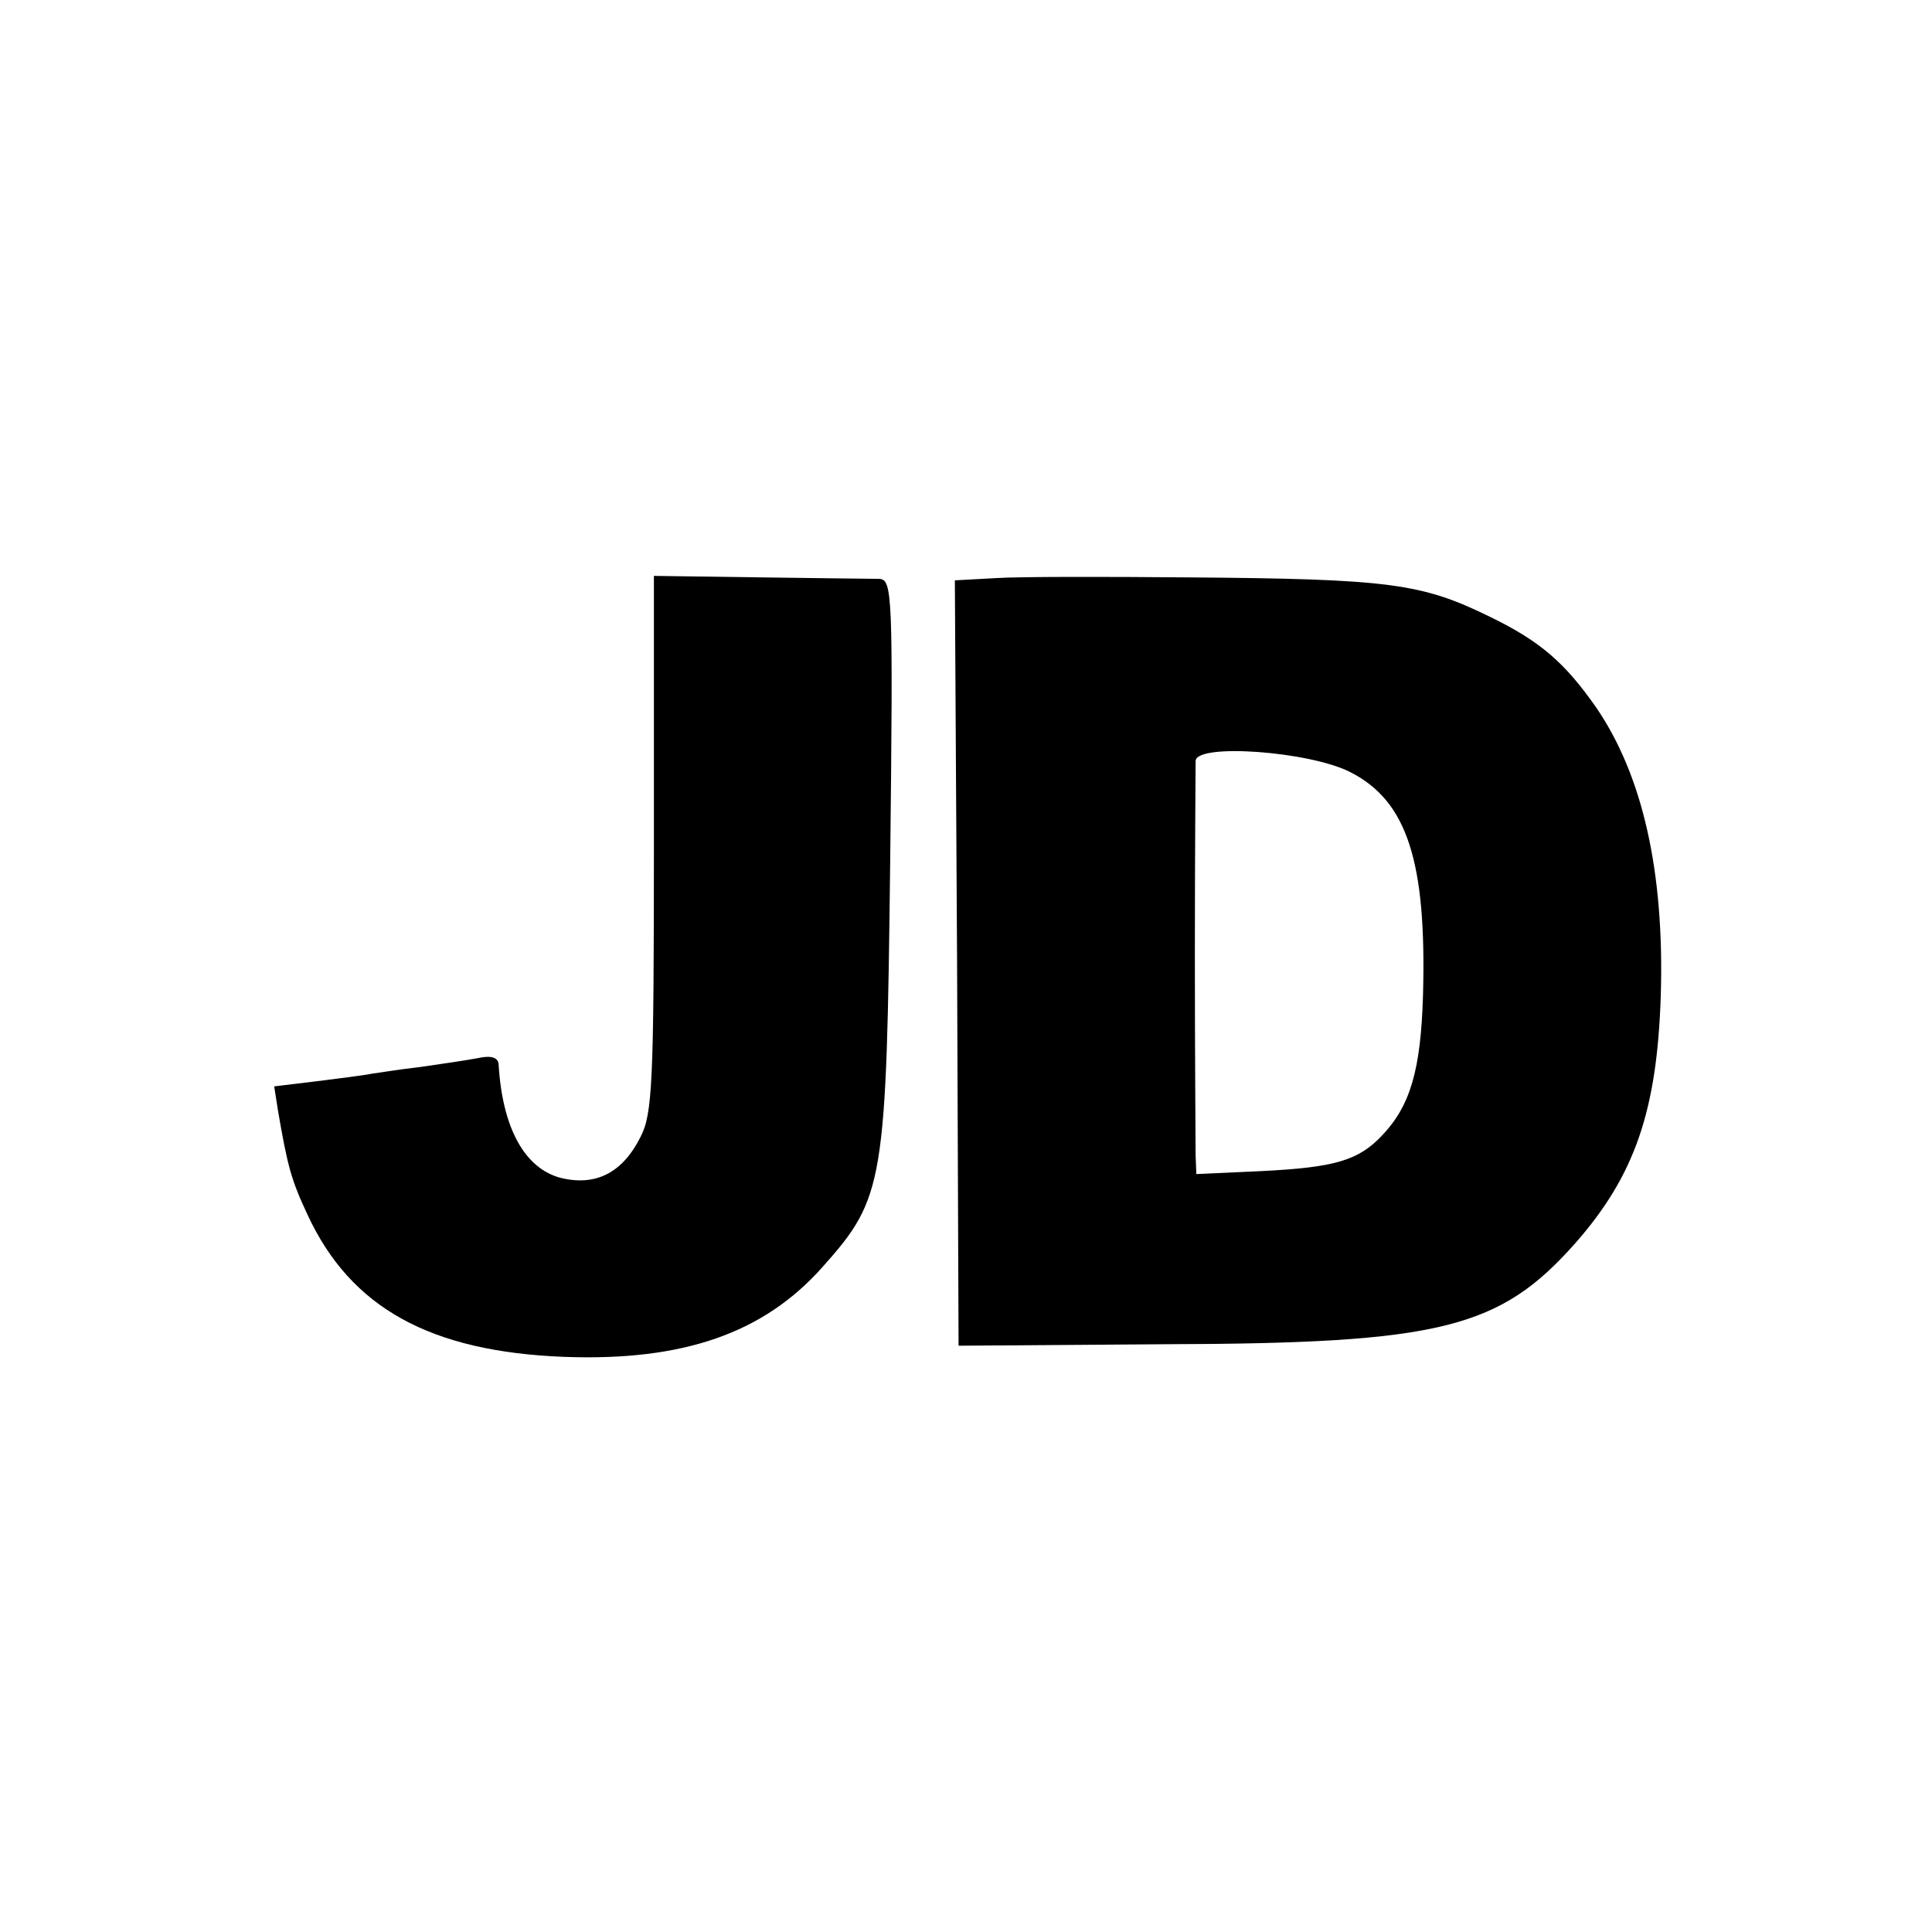
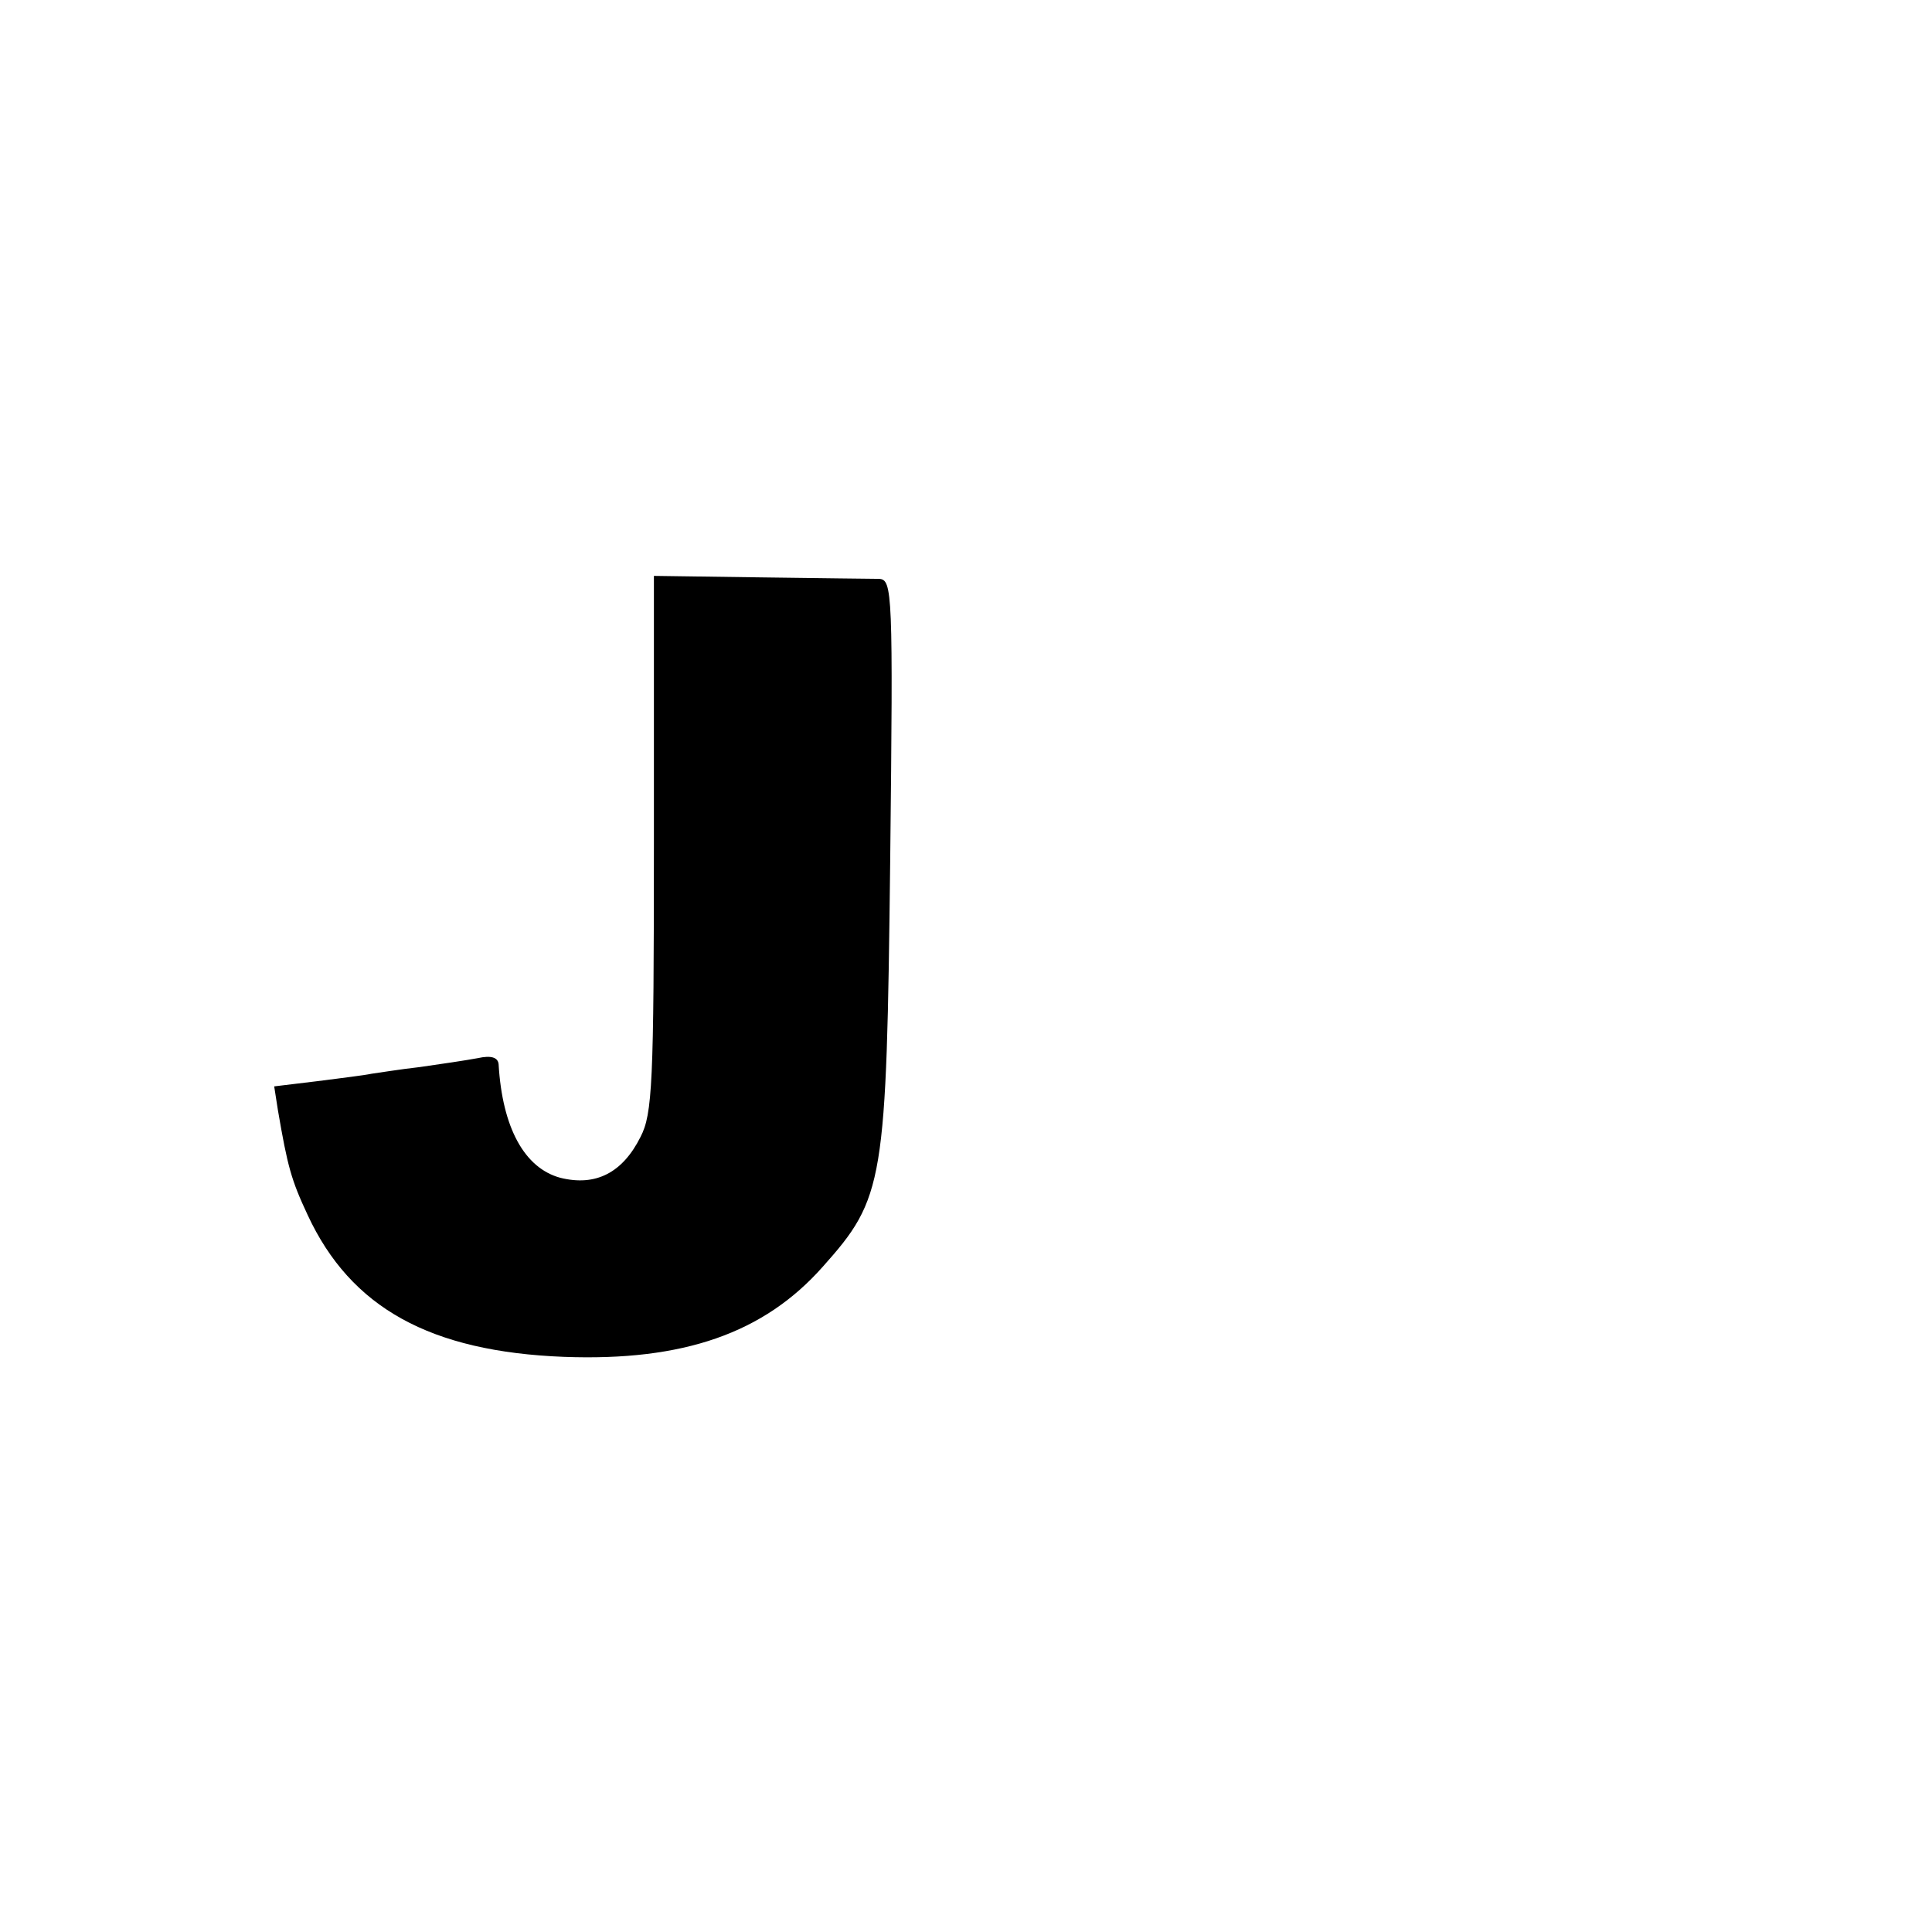
<svg xmlns="http://www.w3.org/2000/svg" version="1.0" width="260pt" height="260pt" viewBox="0 0 260 260" preserveAspectRatio="xMidYMid meet">
  <g transform="translate(0,260) scale(0.1,-0.1)" fill="#000000" stroke="none">
    <path d="M880 1465 c0 -323 -2 -364 -18 -395 -24 -48 -60 -67 -108 -55 -48 13 -78 67 -83 153 -1 9 -10 12 -28 8 -16 -3 -50 -8 -78 -12 -27 -3 -57 -8 -65 -9 -9 -2 -42 -6 -73 -10 l-58 -7 5 -32 c13 -76 18 -94 40 -141 58 -125 165 -184 345 -191 161 -6 269 32 348 121 83 93 86 112 91 548 4 361 3 377 -15 378 -10 0 -82 1 -160 2 l-143 2 0 -360z" />
-     <path d="M1340 1822 l-55 -3 3 -515 2 -515 278 2 c371 1 450 21 552 136 80 91 110 178 115 333 5 166 -24 296 -87 388 -42 60 -75 89 -143 122 -92 45 -134 51 -410 53 -110 1 -225 1 -255 -1z m477 -261 c77 -39 103 -121 98 -301 -3 -100 -17 -148 -55 -188 -32 -34 -64 -43 -162 -48 l-88 -4 -1 25 c0 14 -1 135 -1 270 0 135 1 252 1 261 1 24 153 13 208 -15z" />
  </g>
</svg>